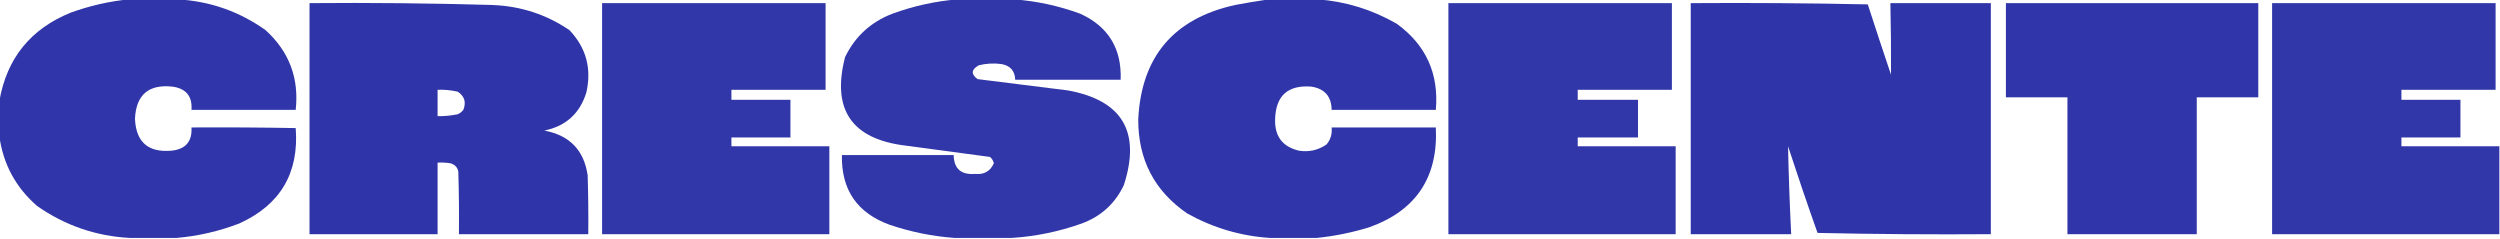
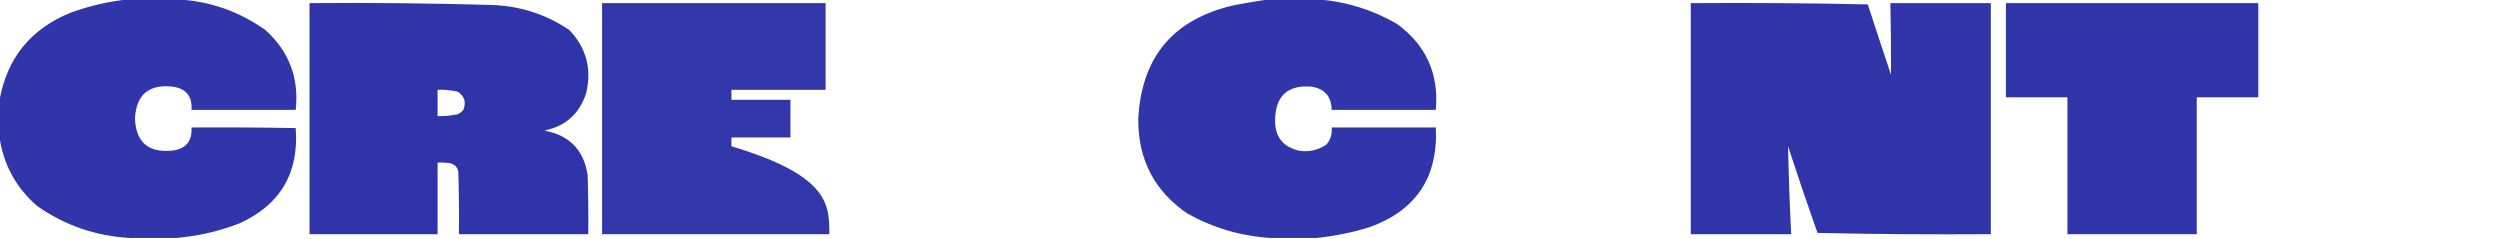
<svg xmlns="http://www.w3.org/2000/svg" version="1.1" width="1991px" height="190px" style="shape-rendering:geometricPrecision; text-rendering:geometricPrecision; image-rendering:optimizeQuality; fill-rule:evenodd; clip-rule:evenodd">
  <g>
    <path style="opacity:0.987" fill="#2e34a8" d="M 102.5,-0.5 C 115.5,-0.5 128.5,-0.5 141.5,-0.5C 167.19,0.923 190.524,9.09 211.5,24C 230.27,41.049 238.27,62.216 235.5,87.5C 207.833,87.5 180.167,87.5 152.5,87.5C 153.258,76.751 148.258,70.585 137.5,69C 118.426,66.911 108.426,75.411 107.5,94.5C 108.263,113.096 117.93,121.596 136.5,120C 147.792,118.88 153.125,112.714 152.5,101.5C 180.169,101.333 207.835,101.5 235.5,102C 238.252,137.828 223.252,163.162 190.5,178C 174.245,184.214 157.579,188.047 140.5,189.5C 128.167,189.5 115.833,189.5 103.5,189.5C 76.397,188.077 51.73,179.577 29.5,164C 12.519,149.201 2.519,130.701 -0.5,108.5C -0.5,99.167 -0.5,89.833 -0.5,80.5C 5.366,46.459 24.366,22.959 56.5,10C 71.537,4.571 86.871,1.071 102.5,-0.5 Z" />
  </g>
  <g>
-     <path style="opacity:0.984" fill="#2e34a8" d="M 762.5,-0.5 C 777.5,-0.5 792.5,-0.5 807.5,-0.5C 825.584,0.819 843.25,4.652 860.5,11C 882.721,21.246 893.387,38.746 892.5,63.5C 864.5,63.5 836.5,63.5 808.5,63.5C 808.282,56.441 804.616,52.275 797.5,51C 791.431,50.196 785.431,50.529 779.5,52C 773.472,55.349 773.139,59.015 778.5,63C 802.472,66.059 826.472,69.059 850.5,72C 893.911,79.958 908.744,105.125 895,147.5C 887.984,162.181 876.817,172.348 861.5,178C 843.239,184.485 824.572,188.318 805.5,189.5C 790.5,189.5 775.5,189.5 760.5,189.5C 742.853,188.27 725.52,184.77 708.5,179C 682.584,169.582 669.918,151.082 670.5,123.5C 700.167,123.5 729.833,123.5 759.5,123.5C 759.723,134.38 765.39,139.38 776.5,138.5C 783.704,139.239 788.704,136.406 791.5,130C 791.01,128.018 790.01,126.351 788.5,125C 766.195,121.936 743.862,118.936 721.5,116C 678.356,110.879 662.19,87.379 673,45.5C 680.921,29.107 693.421,17.607 710.5,11C 727.45,4.78 744.783,0.946 762.5,-0.5 Z" />
-   </g>
+     </g>
  <g>
    <path style="opacity:0.987" fill="#2e34a8" d="M 1010.5,-0.5 C 1023.5,-0.5 1036.5,-0.5 1049.5,-0.5C 1071.89,1.187 1092.89,7.687 1112.5,19C 1135.67,35.857 1146.01,58.69 1143.5,87.5C 1115.83,87.5 1088.17,87.5 1060.5,87.5C 1060.37,76.867 1055.04,70.7 1044.5,69C 1025.67,67.494 1016.01,76.161 1015.5,95C 1015.1,108.586 1021.43,116.919 1034.5,120C 1042.54,121.26 1049.87,119.593 1056.5,115C 1059.72,111.059 1061.05,106.559 1060.5,101.5C 1088.17,101.5 1115.83,101.5 1143.5,101.5C 1145.43,141.166 1127.76,167.666 1090.5,181C 1076.65,185.249 1062.65,188.082 1048.5,189.5C 1036.17,189.5 1023.83,189.5 1011.5,189.5C 988.121,187.985 966.121,181.485 945.5,170C 919.372,152.085 906.372,127.085 906.5,95C 908.969,45.188 934.635,14.854 983.5,4C 992.608,2.26 1001.61,0.76 1010.5,-0.5 Z" />
  </g>
  <g>
    <path style="opacity:0.989" fill="#2e34a8" d="M 246.5,2.5 C 295.184,2.071 343.85,2.571 392.5,4C 414.858,4.898 435.191,11.564 453.5,24C 466.79,37.986 471.29,54.486 467,73.5C 461.906,90.258 450.739,100.425 433.5,104C 453.537,107.701 465.037,119.535 468,139.5C 468.5,155.163 468.667,170.83 468.5,186.5C 434.167,186.5 399.833,186.5 365.5,186.5C 365.667,169.83 365.5,153.163 365,136.5C 364.193,133.027 362.027,130.86 358.5,130C 355.183,129.502 351.85,129.335 348.5,129.5C 348.5,148.5 348.5,167.5 348.5,186.5C 314.5,186.5 280.5,186.5 246.5,186.5C 246.5,125.167 246.5,63.833 246.5,2.5 Z M 348.5,71.5 C 353.899,71.309 359.233,71.809 364.5,73C 369.929,76.534 371.429,81.367 369,87.5C 367.786,89.049 366.286,90.216 364.5,91C 359.22,92.095 353.887,92.595 348.5,92.5C 348.5,85.5 348.5,78.5 348.5,71.5 Z" />
  </g>
  <g>
-     <path style="opacity:0.984" fill="#2e34a8" d="M 479.5,2.5 C 538.833,2.5 598.167,2.5 657.5,2.5C 657.5,25.5 657.5,48.5 657.5,71.5C 632.5,71.5 607.5,71.5 582.5,71.5C 582.5,74.167 582.5,76.833 582.5,79.5C 598.167,79.5 613.833,79.5 629.5,79.5C 629.5,89.5 629.5,99.5 629.5,109.5C 613.833,109.5 598.167,109.5 582.5,109.5C 582.5,111.833 582.5,114.167 582.5,116.5C 608.5,116.5 634.5,116.5 660.5,116.5C 660.5,139.833 660.5,163.167 660.5,186.5C 600.167,186.5 539.833,186.5 479.5,186.5C 479.5,125.167 479.5,63.833 479.5,2.5 Z" />
+     <path style="opacity:0.984" fill="#2e34a8" d="M 479.5,2.5 C 538.833,2.5 598.167,2.5 657.5,2.5C 657.5,25.5 657.5,48.5 657.5,71.5C 632.5,71.5 607.5,71.5 582.5,71.5C 582.5,74.167 582.5,76.833 582.5,79.5C 598.167,79.5 613.833,79.5 629.5,79.5C 629.5,89.5 629.5,99.5 629.5,109.5C 613.833,109.5 598.167,109.5 582.5,109.5C 582.5,111.833 582.5,114.167 582.5,116.5C 660.5,139.833 660.5,163.167 660.5,186.5C 600.167,186.5 539.833,186.5 479.5,186.5C 479.5,125.167 479.5,63.833 479.5,2.5 Z" />
  </g>
  <g>
-     <path style="opacity:0.984" fill="#2e34a8" d="M 1153.5,2.5 C 1212.83,2.5 1272.17,2.5 1331.5,2.5C 1331.5,25.5 1331.5,48.5 1331.5,71.5C 1306.5,71.5 1281.5,71.5 1256.5,71.5C 1256.5,74.167 1256.5,76.833 1256.5,79.5C 1272.5,79.5 1288.5,79.5 1304.5,79.5C 1304.5,89.5 1304.5,99.5 1304.5,109.5C 1288.5,109.5 1272.5,109.5 1256.5,109.5C 1256.5,111.833 1256.5,114.167 1256.5,116.5C 1282.5,116.5 1308.5,116.5 1334.5,116.5C 1334.5,139.833 1334.5,163.167 1334.5,186.5C 1274.17,186.5 1213.83,186.5 1153.5,186.5C 1153.5,125.167 1153.5,63.833 1153.5,2.5 Z" />
-   </g>
+     </g>
  <g>
    <path style="opacity:0.992" fill="#2e34a8" d="M 1346.5,2.5 C 1393.5,2.167 1440.5,2.5 1487.5,3.5C 1493.56,22.192 1499.73,40.859 1506,59.5C 1506.1,40.503 1505.93,21.503 1505.5,2.5C 1532.17,2.5 1558.83,2.5 1585.5,2.5C 1585.5,63.833 1585.5,125.167 1585.5,186.5C 1539.5,186.833 1493.5,186.5 1447.5,185.5C 1439.37,162.612 1431.54,139.612 1424,116.5C 1424.5,139.833 1425.33,163.166 1426.5,186.5C 1399.83,186.5 1373.17,186.5 1346.5,186.5C 1346.5,125.167 1346.5,63.833 1346.5,2.5 Z" />
  </g>
  <g>
    <path style="opacity:0.985" fill="#2e34a8" d="M 1597.5,2.5 C 1664.5,2.5 1731.5,2.5 1798.5,2.5C 1798.5,27.5 1798.5,52.5 1798.5,77.5C 1782.17,77.5 1765.83,77.5 1749.5,77.5C 1749.5,113.833 1749.5,150.167 1749.5,186.5C 1715.17,186.5 1680.83,186.5 1646.5,186.5C 1646.5,150.167 1646.5,113.833 1646.5,77.5C 1630.17,77.5 1613.83,77.5 1597.5,77.5C 1597.5,52.5 1597.5,27.5 1597.5,2.5 Z" />
  </g>
  <g>
-     <path style="opacity:0.984" fill="#2e34a8" d="M 1990.5,116.5 C 1990.5,139.833 1990.5,163.167 1990.5,186.5C 1930.17,186.5 1869.83,186.5 1809.5,186.5C 1809.5,125.167 1809.5,63.833 1809.5,2.5C 1868.83,2.5 1928.17,2.5 1987.5,2.5C 1987.5,25.5 1987.5,48.5 1987.5,71.5C 1962.5,71.5 1937.5,71.5 1912.5,71.5C 1912.5,74.167 1912.5,76.833 1912.5,79.5C 1928.17,79.5 1943.83,79.5 1959.5,79.5C 1959.5,89.5 1959.5,99.5 1959.5,109.5C 1943.83,109.5 1928.17,109.5 1912.5,109.5C 1912.5,111.833 1912.5,114.167 1912.5,116.5C 1938.5,116.5 1964.5,116.5 1990.5,116.5 Z" />
-   </g>
+     </g>
</svg>